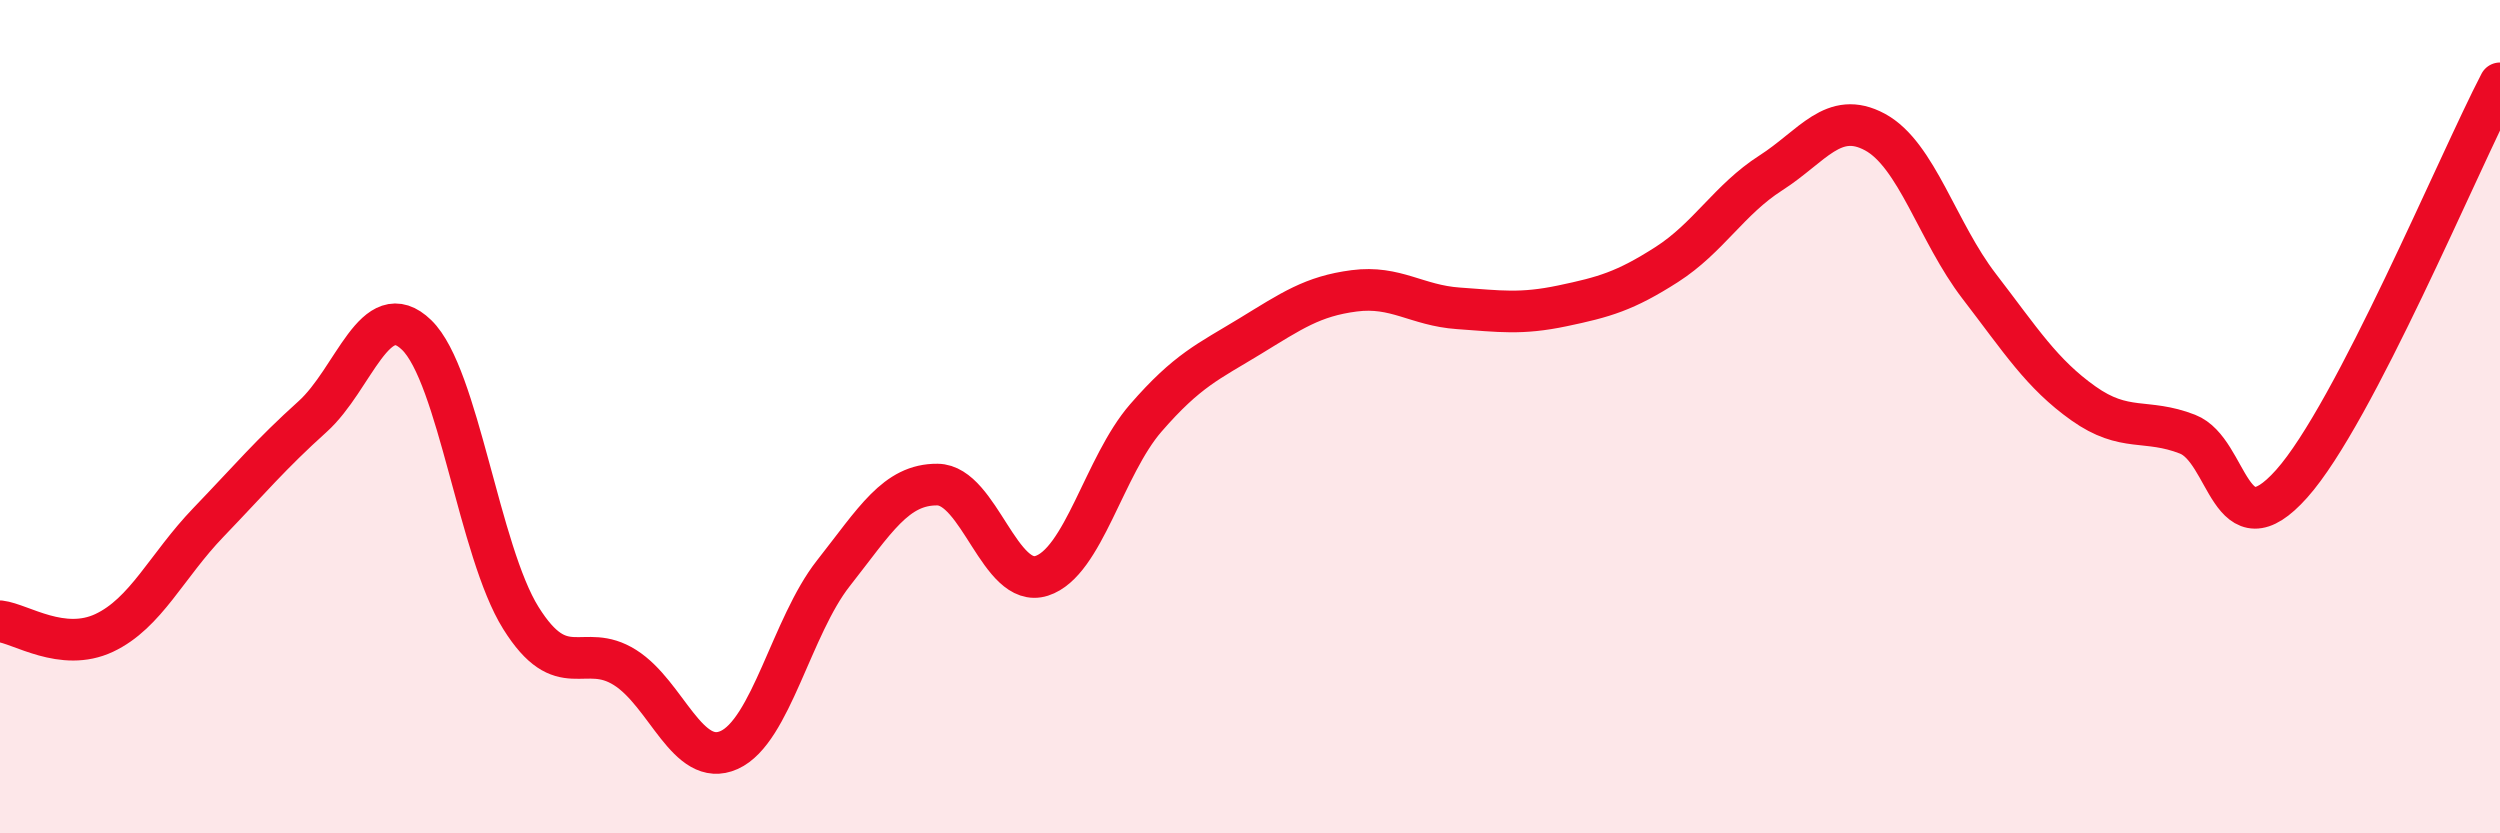
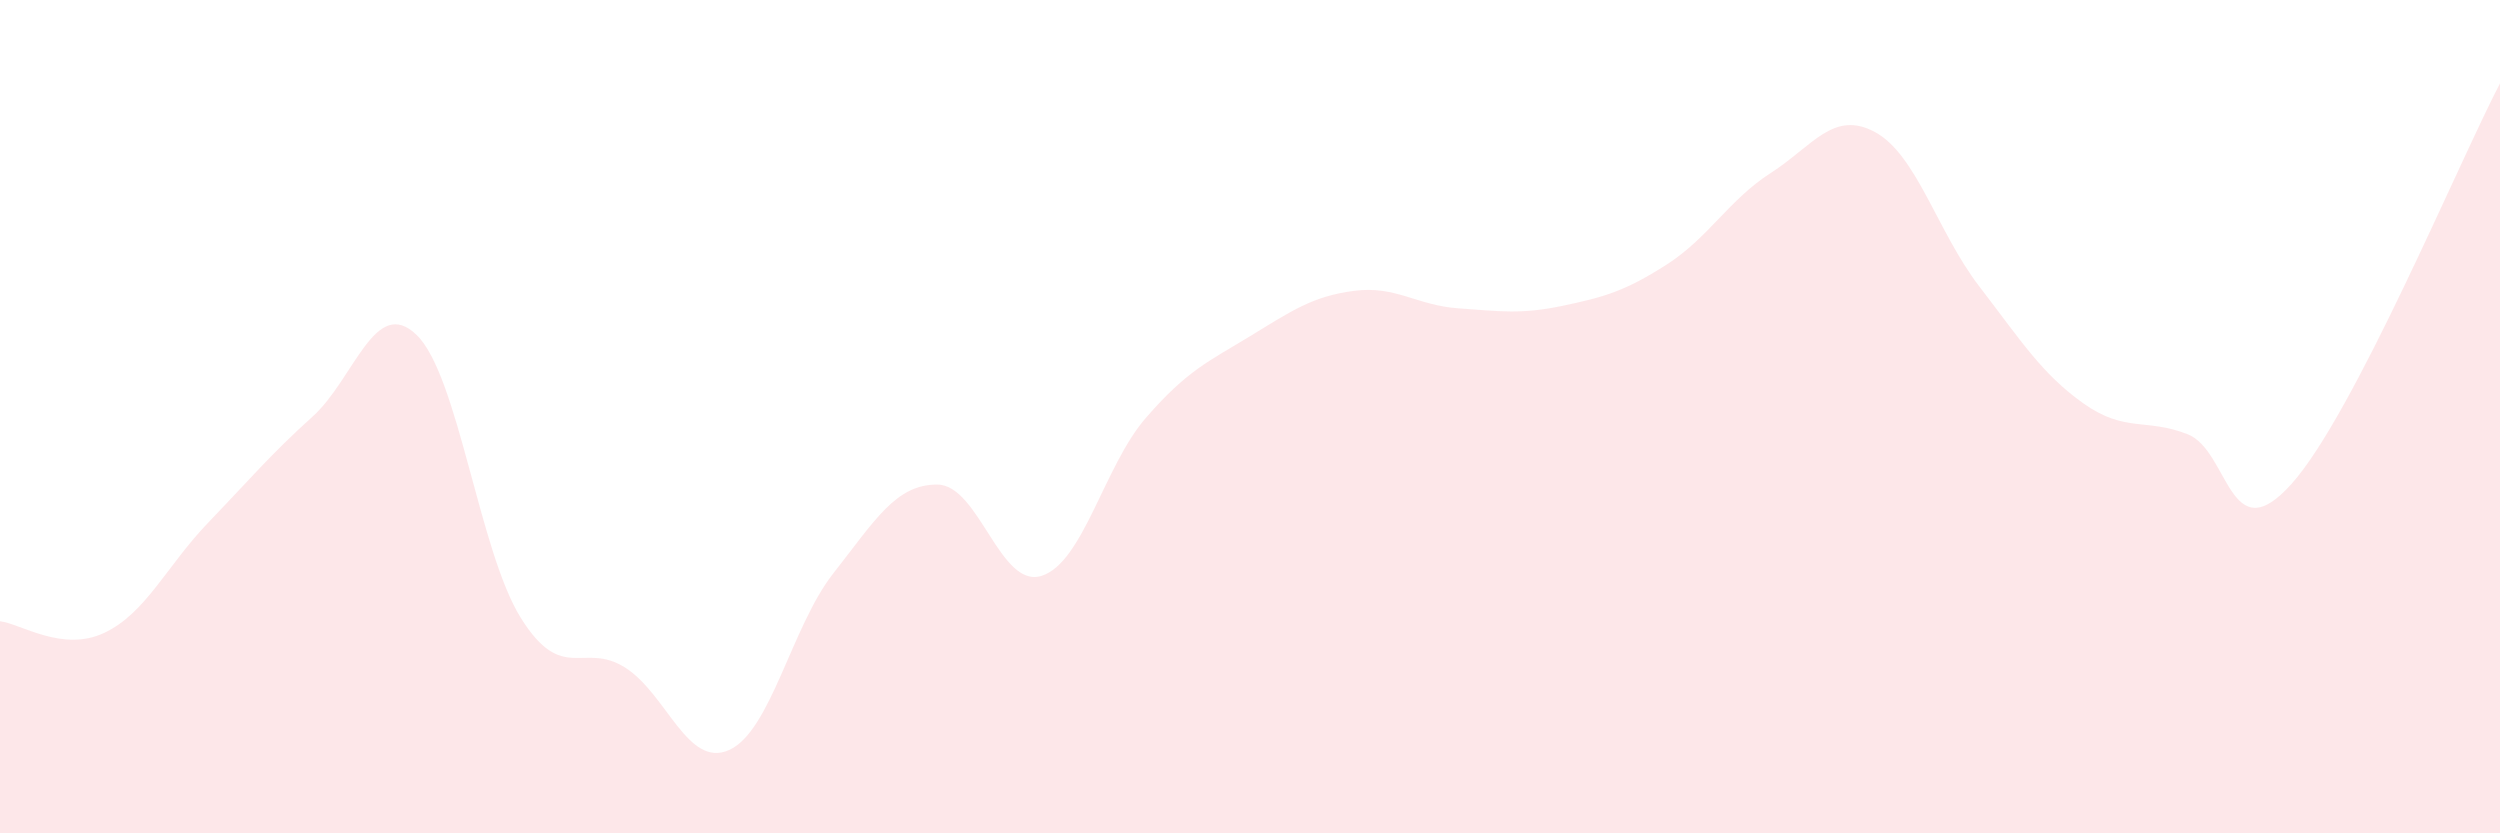
<svg xmlns="http://www.w3.org/2000/svg" width="60" height="20" viewBox="0 0 60 20">
  <path d="M 0,14.91 C 0.5,14.97 1.5,15.66 2.5,15.19 C 3.5,14.72 4,13.58 5,12.54 C 6,11.5 6.5,10.9 7.5,10 C 8.5,9.1 9,7.07 10,8.04 C 11,9.01 11.5,13.23 12.5,14.83 C 13.5,16.43 14,15.39 15,16.02 C 16,16.65 16.5,18.45 17.5,18 C 18.5,17.55 19,15.03 20,13.76 C 21,12.49 21.5,11.62 22.5,11.63 C 23.5,11.64 24,14.14 25,13.82 C 26,13.5 26.5,11.18 27.5,10.03 C 28.5,8.88 29,8.68 30,8.07 C 31,7.46 31.5,7.11 32.5,6.98 C 33.5,6.85 34,7.33 35,7.4 C 36,7.47 36.5,7.55 37.5,7.34 C 38.5,7.13 39,6.99 40,6.35 C 41,5.71 41.5,4.79 42.5,4.15 C 43.5,3.51 44,2.63 45,3.17 C 46,3.71 46.5,5.57 47.5,6.87 C 48.5,8.17 49,8.97 50,9.68 C 51,10.39 51.5,10.03 52.5,10.42 C 53.5,10.81 53.5,13.29 55,11.61 C 56.5,9.93 59,3.92 60,2L60 20L0 20Z" fill="#EB0A25" opacity="0.1" stroke-linecap="round" stroke-linejoin="round" />
-   <path d="M 0,14.91 C 0.5,14.97 1.5,15.66 2.5,15.19 C 3.5,14.72 4,13.58 5,12.54 C 6,11.5 6.5,10.9 7.5,10 C 8.5,9.1 9,7.07 10,8.04 C 11,9.01 11.5,13.23 12.5,14.83 C 13.5,16.43 14,15.39 15,16.02 C 16,16.65 16.5,18.45 17.5,18 C 18.5,17.55 19,15.03 20,13.76 C 21,12.49 21.5,11.62 22.5,11.63 C 23.5,11.64 24,14.14 25,13.82 C 26,13.5 26.5,11.18 27.5,10.03 C 28.5,8.88 29,8.68 30,8.07 C 31,7.46 31.5,7.11 32.5,6.98 C 33.5,6.85 34,7.33 35,7.4 C 36,7.47 36.5,7.55 37.5,7.34 C 38.5,7.13 39,6.99 40,6.35 C 41,5.71 41.5,4.79 42.5,4.15 C 43.5,3.51 44,2.63 45,3.17 C 46,3.71 46.5,5.57 47.5,6.87 C 48.5,8.17 49,8.97 50,9.68 C 51,10.39 51.5,10.03 52.5,10.42 C 53.5,10.81 53.5,13.29 55,11.61 C 56.5,9.93 59,3.92 60,2" stroke="#EB0A25" stroke-width="1" fill="none" stroke-linecap="round" stroke-linejoin="round" />
</svg>